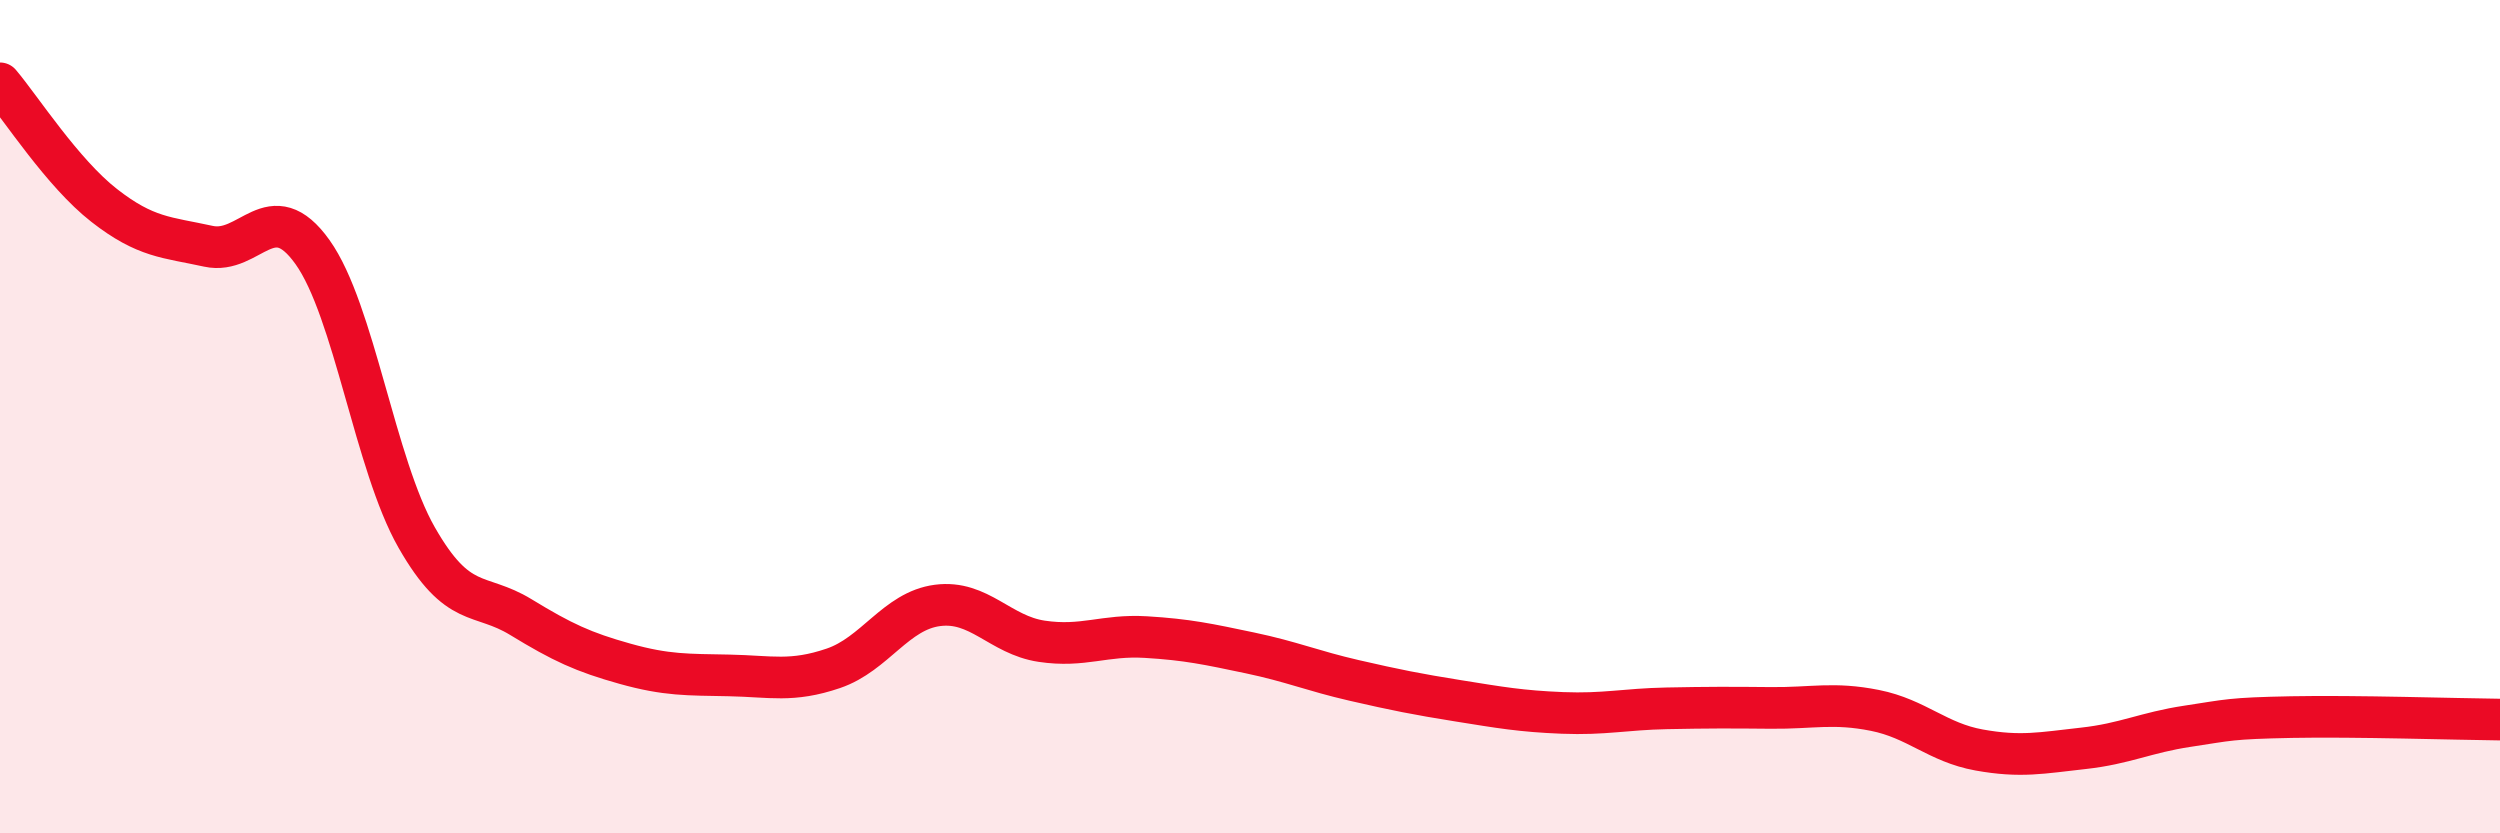
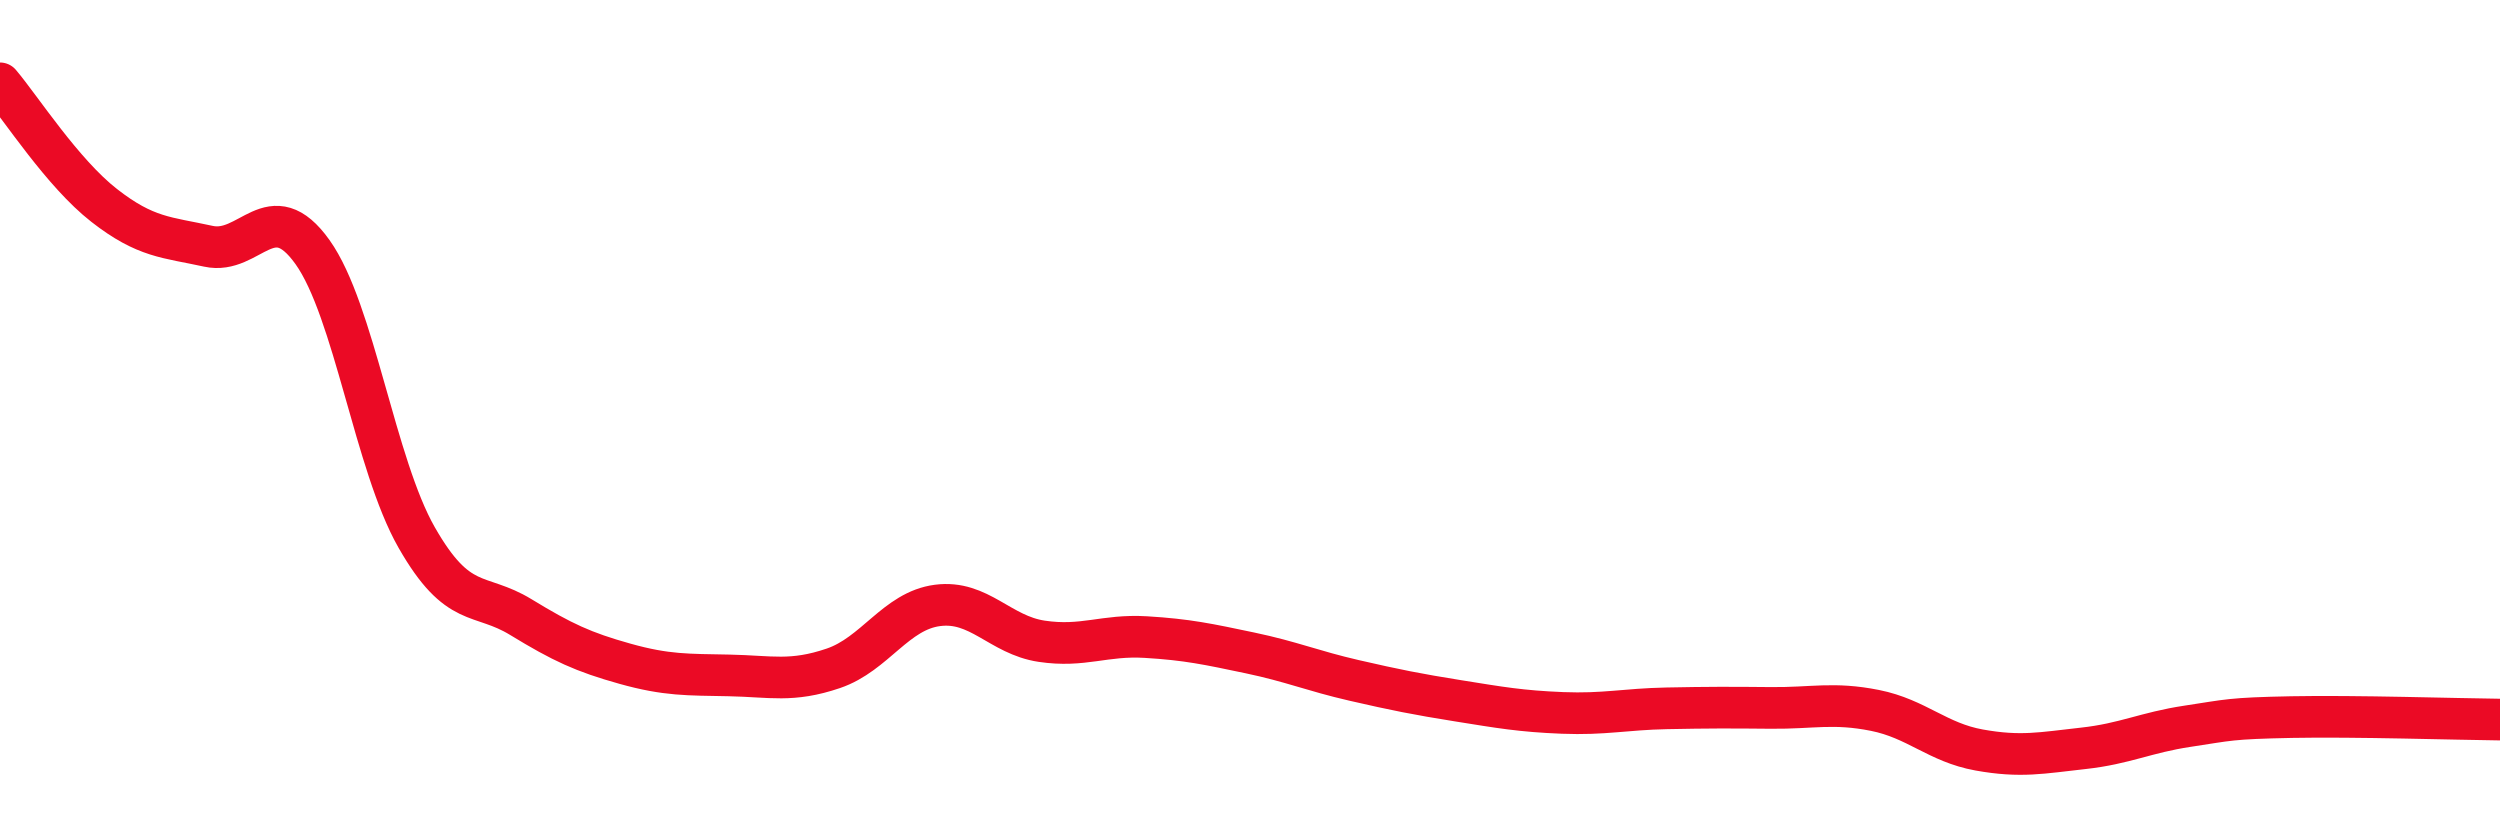
<svg xmlns="http://www.w3.org/2000/svg" width="60" height="20" viewBox="0 0 60 20">
-   <path d="M 0,2 C 0.5,2.59 1.5,4.15 2.5,4.93 C 3.5,5.71 4,5.69 5,5.91 C 6,6.13 6.5,4.65 7.5,6.05 C 8.5,7.45 9,11.15 10,12.9 C 11,14.65 11.5,14.2 12.5,14.81 C 13.5,15.42 14,15.65 15,15.93 C 16,16.21 16.5,16.19 17.5,16.21 C 18.5,16.23 19,16.38 20,16.04 C 21,15.7 21.5,14.66 22.5,14.53 C 23.5,14.4 24,15.24 25,15.39 C 26,15.54 26.5,15.23 27.5,15.29 C 28.5,15.35 29,15.46 30,15.67 C 31,15.88 31.5,16.1 32.5,16.33 C 33.5,16.56 34,16.66 35,16.82 C 36,16.98 36.5,17.07 37.5,17.11 C 38.5,17.15 39,17.02 40,17 C 41,16.98 41.5,16.98 42.5,16.99 C 43.5,17 44,16.85 45,17.05 C 46,17.25 46.5,17.82 47.5,18 C 48.5,18.18 49,18.07 50,17.96 C 51,17.85 51.5,17.58 52.5,17.43 C 53.5,17.28 53.5,17.24 55,17.21 C 56.5,17.18 59,17.26 60,17.27L60 20L0 20Z" fill="#EB0A25" opacity="0.1" stroke-linecap="round" stroke-linejoin="round" />
  <path d="M 0,2 C 0.5,2.59 1.5,4.15 2.5,4.93 C 3.5,5.71 4,5.69 5,5.91 C 6,6.13 6.5,4.65 7.5,6.05 C 8.5,7.45 9,11.15 10,12.9 C 11,14.65 11.5,14.2 12.5,14.81 C 13.5,15.42 14,15.65 15,15.93 C 16,16.21 16.5,16.19 17.5,16.21 C 18.5,16.23 19,16.38 20,16.04 C 21,15.7 21.5,14.66 22.5,14.53 C 23.5,14.4 24,15.24 25,15.39 C 26,15.54 26.5,15.23 27.5,15.29 C 28.5,15.35 29,15.46 30,15.67 C 31,15.88 31.5,16.1 32.5,16.33 C 33.5,16.56 34,16.66 35,16.82 C 36,16.98 36.5,17.07 37.5,17.11 C 38.5,17.15 39,17.02 40,17 C 41,16.98 41.5,16.98 42.5,16.99 C 43.5,17 44,16.85 45,17.05 C 46,17.25 46.5,17.82 47.5,18 C 48.5,18.18 49,18.07 50,17.96 C 51,17.85 51.5,17.58 52.5,17.43 C 53.5,17.28 53.5,17.24 55,17.21 C 56.5,17.18 59,17.26 60,17.27" stroke="#EB0A25" stroke-width="1" fill="none" stroke-linecap="round" stroke-linejoin="round" />
</svg>